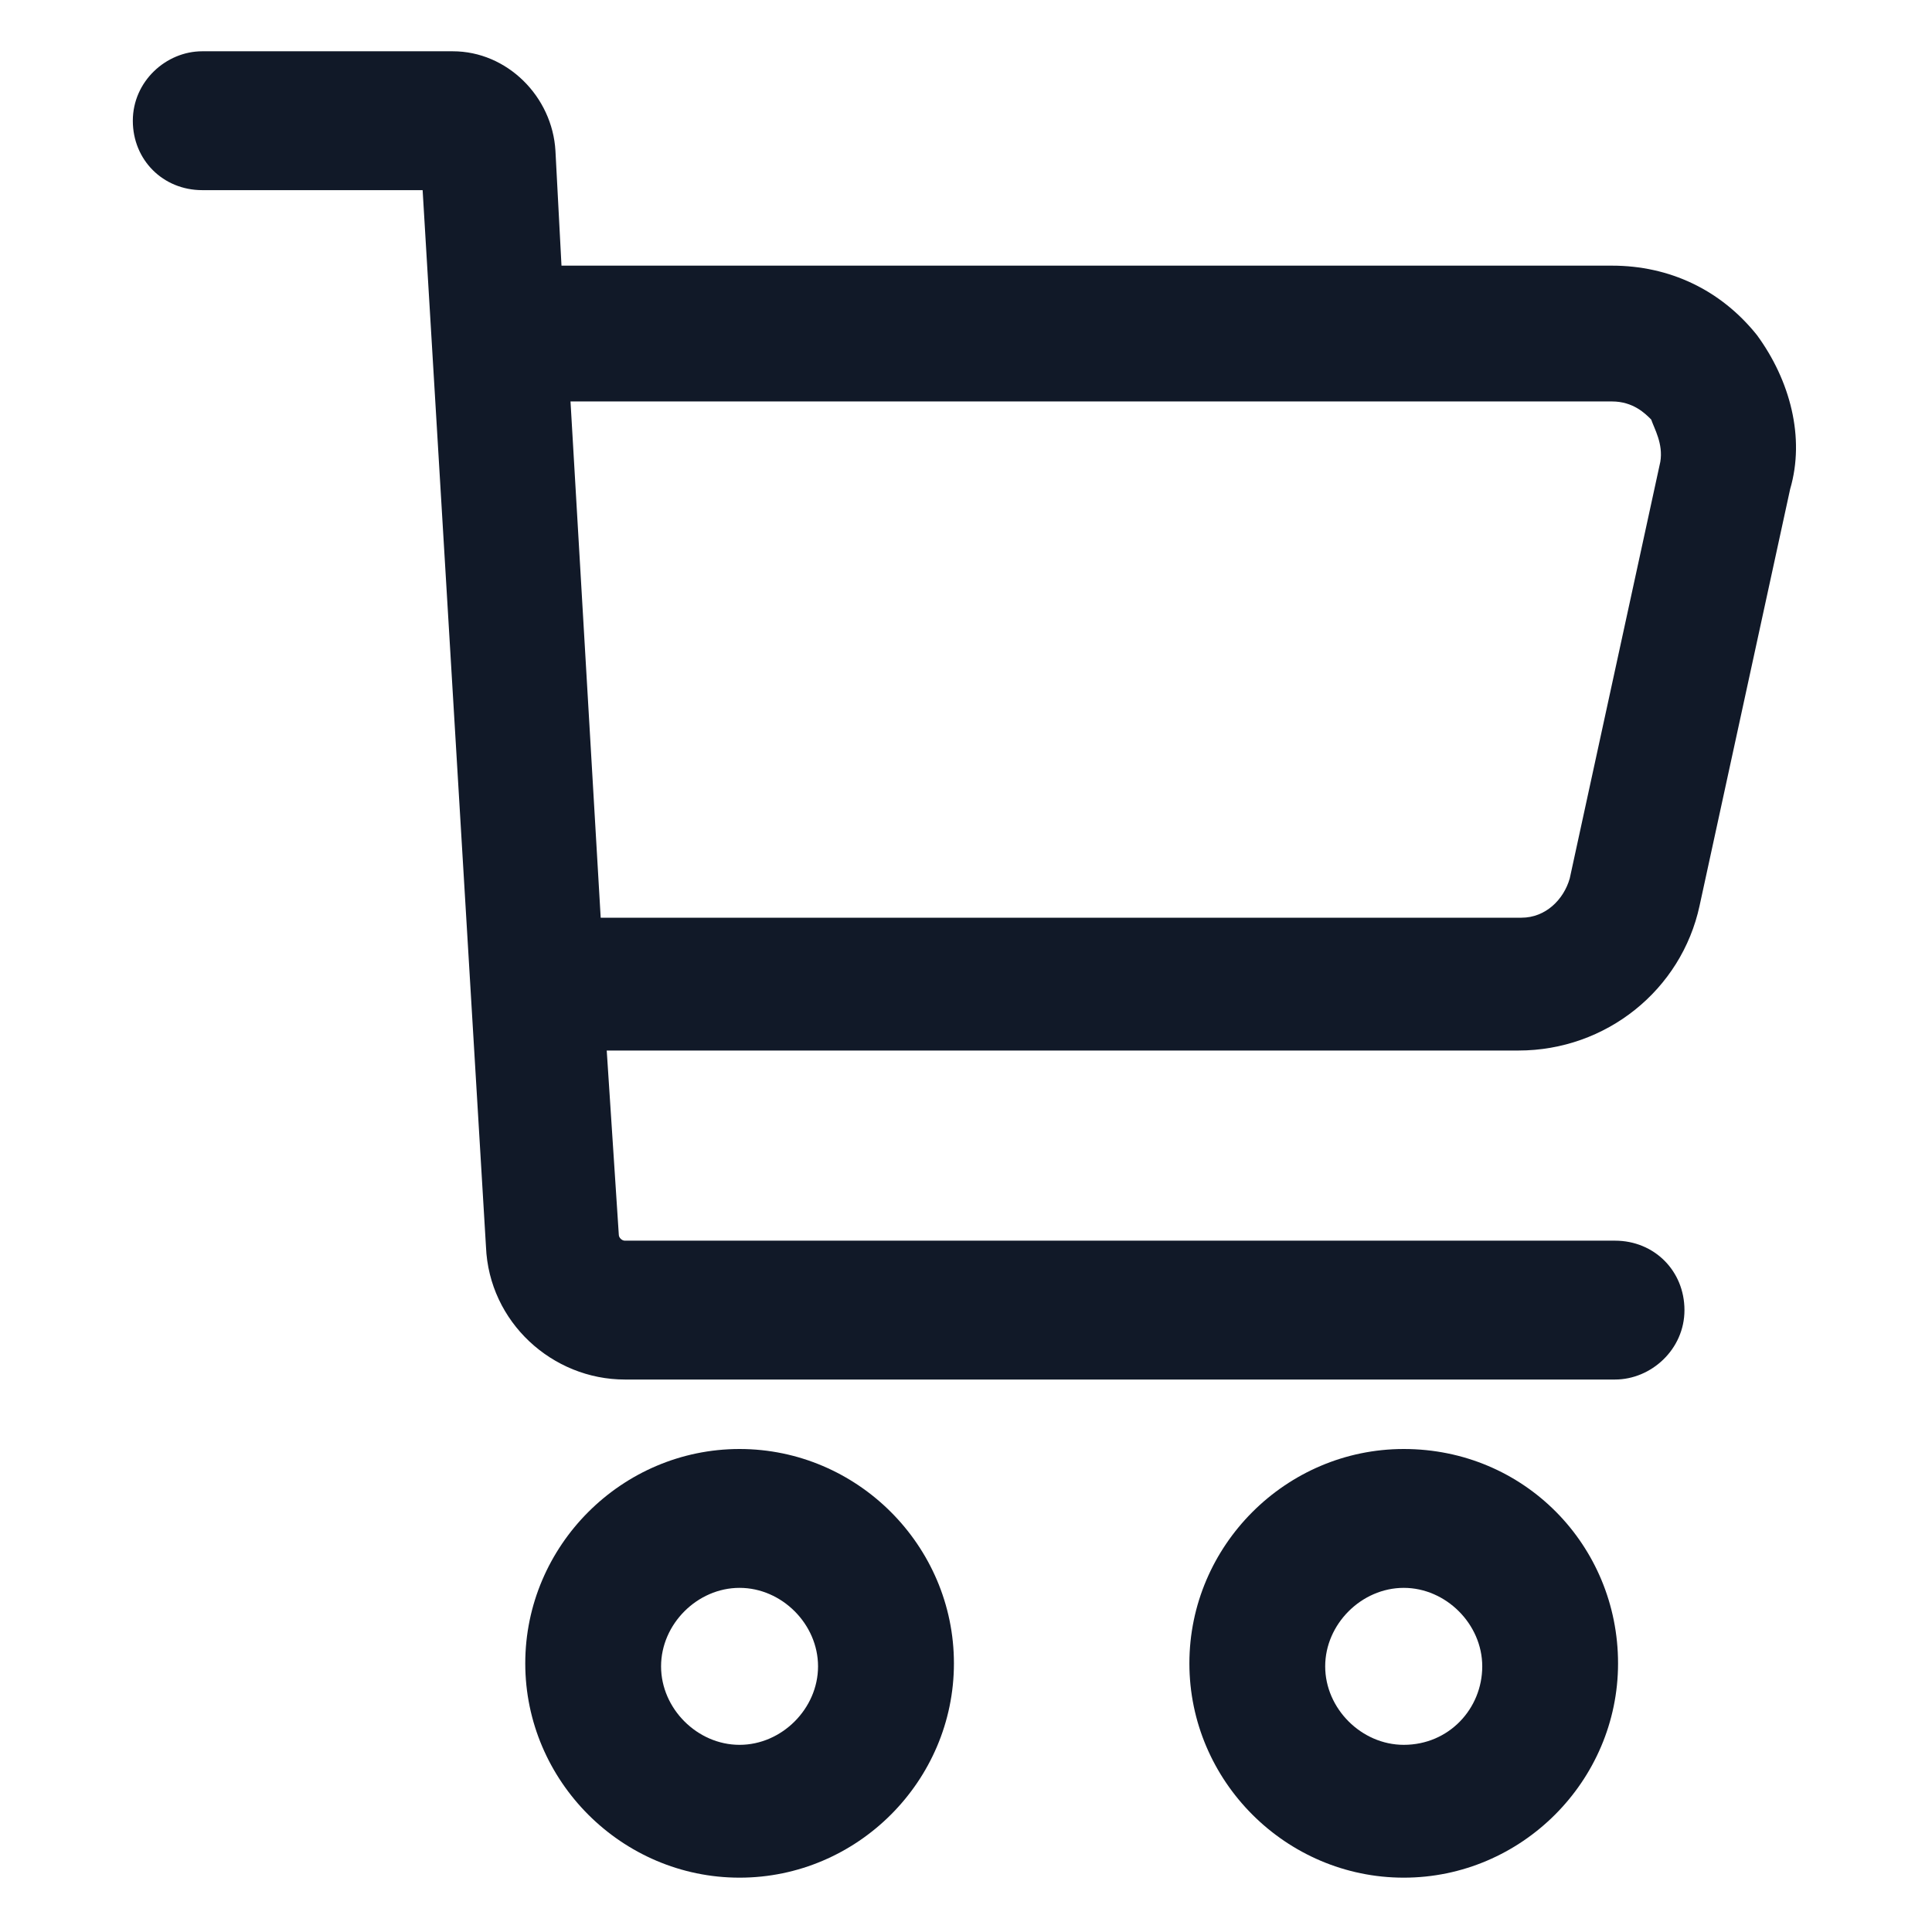
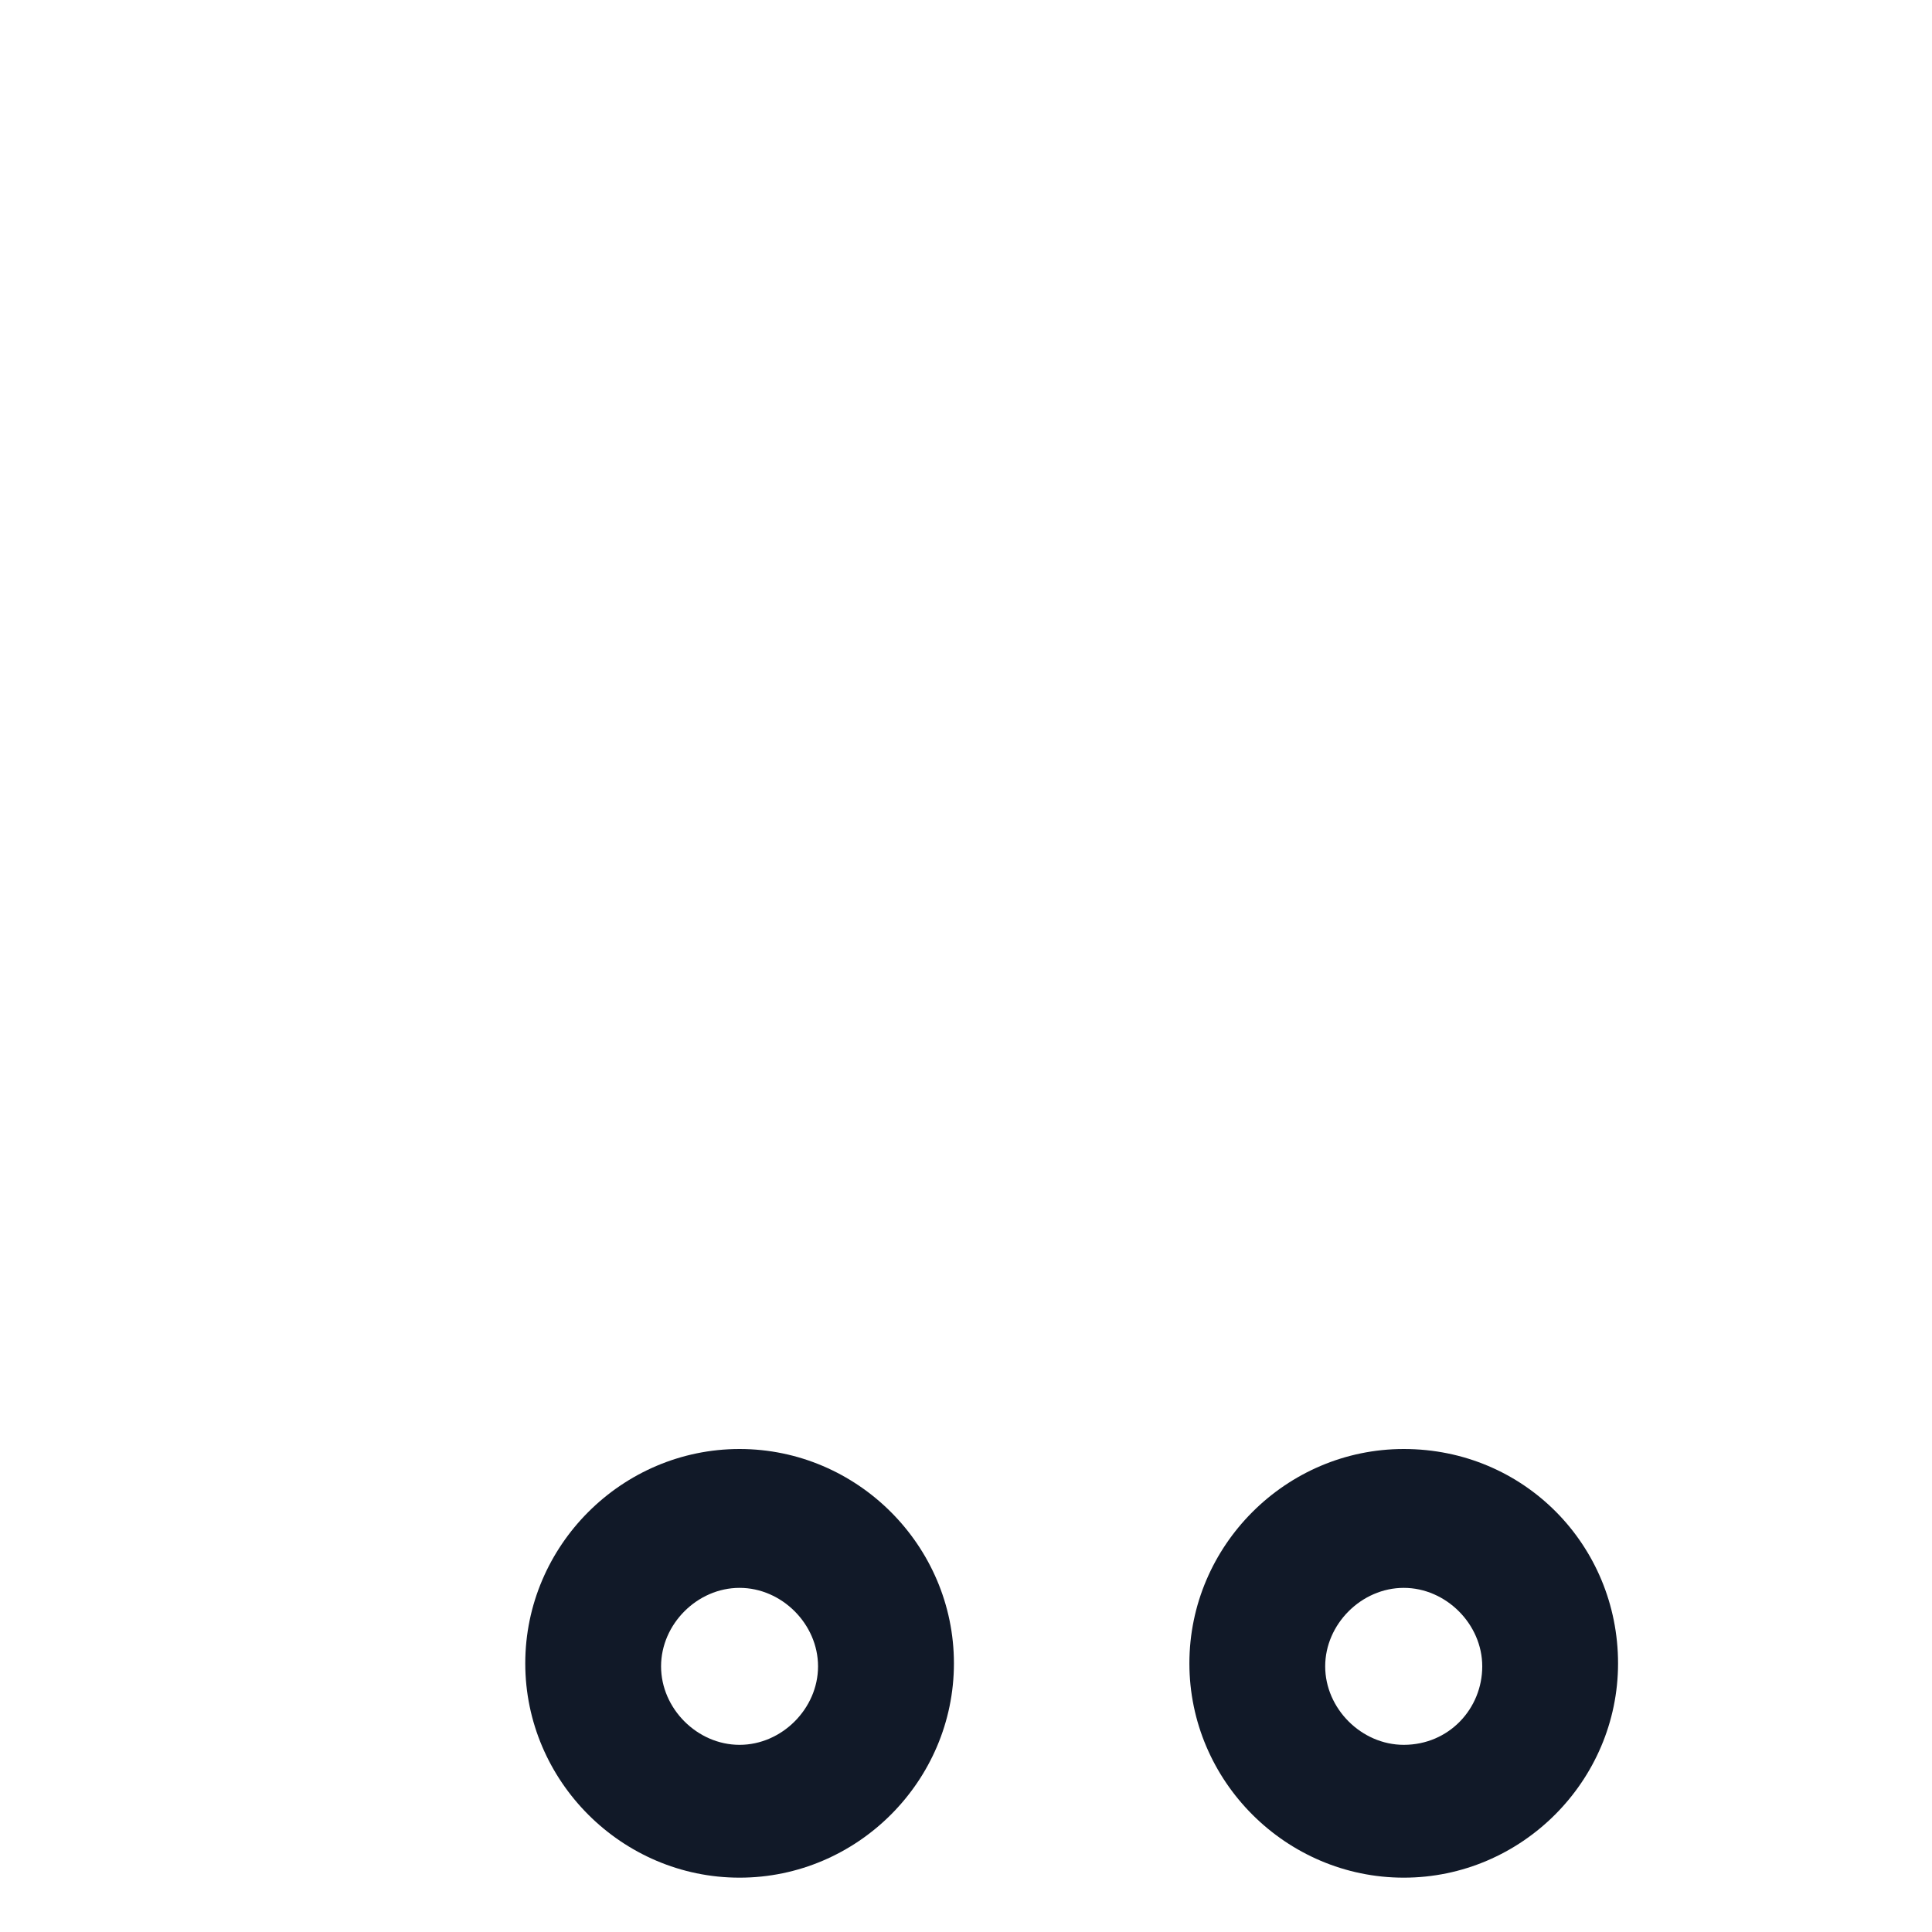
<svg xmlns="http://www.w3.org/2000/svg" width="24" height="24" viewBox="0 0 24 24" fill="none">
-   <path d="M21.825 4.162C21.375 3.6 20.738 3.3 20.025 3.3H6.975L6.9 1.875C6.862 1.2 6.3 0.637 5.625 0.637H2.512C2.062 0.637 1.65 1.012 1.65 1.5C1.65 1.987 2.025 2.362 2.512 2.362H5.25L6.037 15.488C6.075 16.425 6.862 17.137 7.762 17.137H20.062C20.512 17.137 20.925 16.762 20.925 16.275C20.925 15.787 20.55 15.412 20.062 15.412H7.762C7.725 15.412 7.687 15.375 7.687 15.338L7.537 13.05H18.863C19.95 13.05 20.887 12.3 21.113 11.25L22.238 6.075C22.425 5.437 22.238 4.725 21.825 4.162ZM20.625 5.737L19.5 10.912C19.425 11.175 19.2 11.4 18.9 11.4H7.462L7.087 4.987H20.025C20.288 4.987 20.438 5.137 20.512 5.212C20.55 5.325 20.663 5.512 20.625 5.737Z" fill="#111928" />
  <path d="M17.438 18C15.975 18 14.775 19.2 14.775 20.663C14.775 22.125 15.975 23.325 17.438 23.325C18.9 23.325 20.1 22.125 20.1 20.663C20.1 19.2 18.938 18 17.438 18ZM17.438 21.675C16.913 21.675 16.462 21.225 16.462 20.7C16.462 20.175 16.913 19.725 17.438 19.725C17.962 19.725 18.413 20.175 18.413 20.7C18.413 21.225 18 21.675 17.438 21.675Z" fill="#111928" />
  <path d="M9.187 18C7.725 18 6.525 19.2 6.525 20.663C6.525 22.125 7.725 23.325 9.187 23.325C10.65 23.325 11.85 22.125 11.85 20.663C11.85 19.2 10.65 18 9.187 18ZM9.187 21.675C8.662 21.675 8.212 21.225 8.212 20.7C8.212 20.175 8.662 19.725 9.187 19.725C9.712 19.725 10.162 20.175 10.162 20.7C10.162 21.225 9.712 21.675 9.187 21.675Z" fill="#111928" />
</svg>